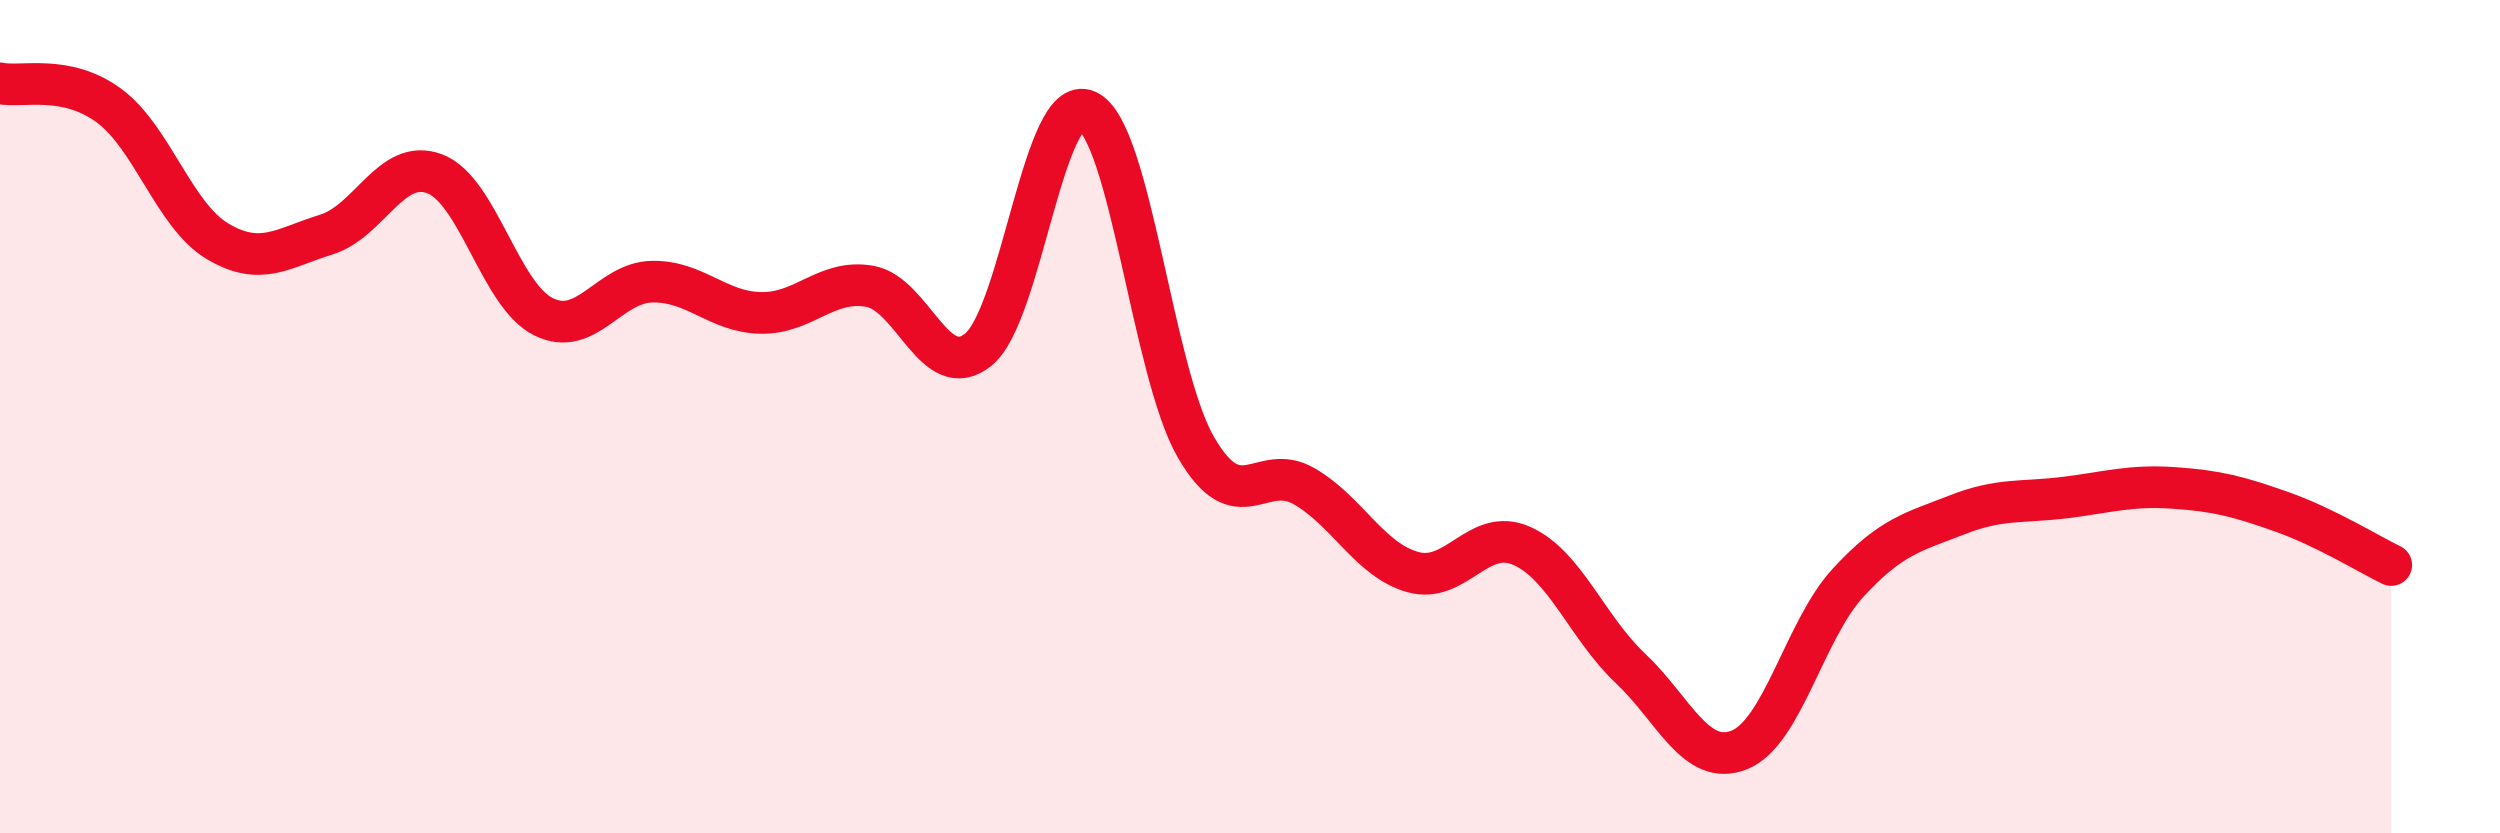
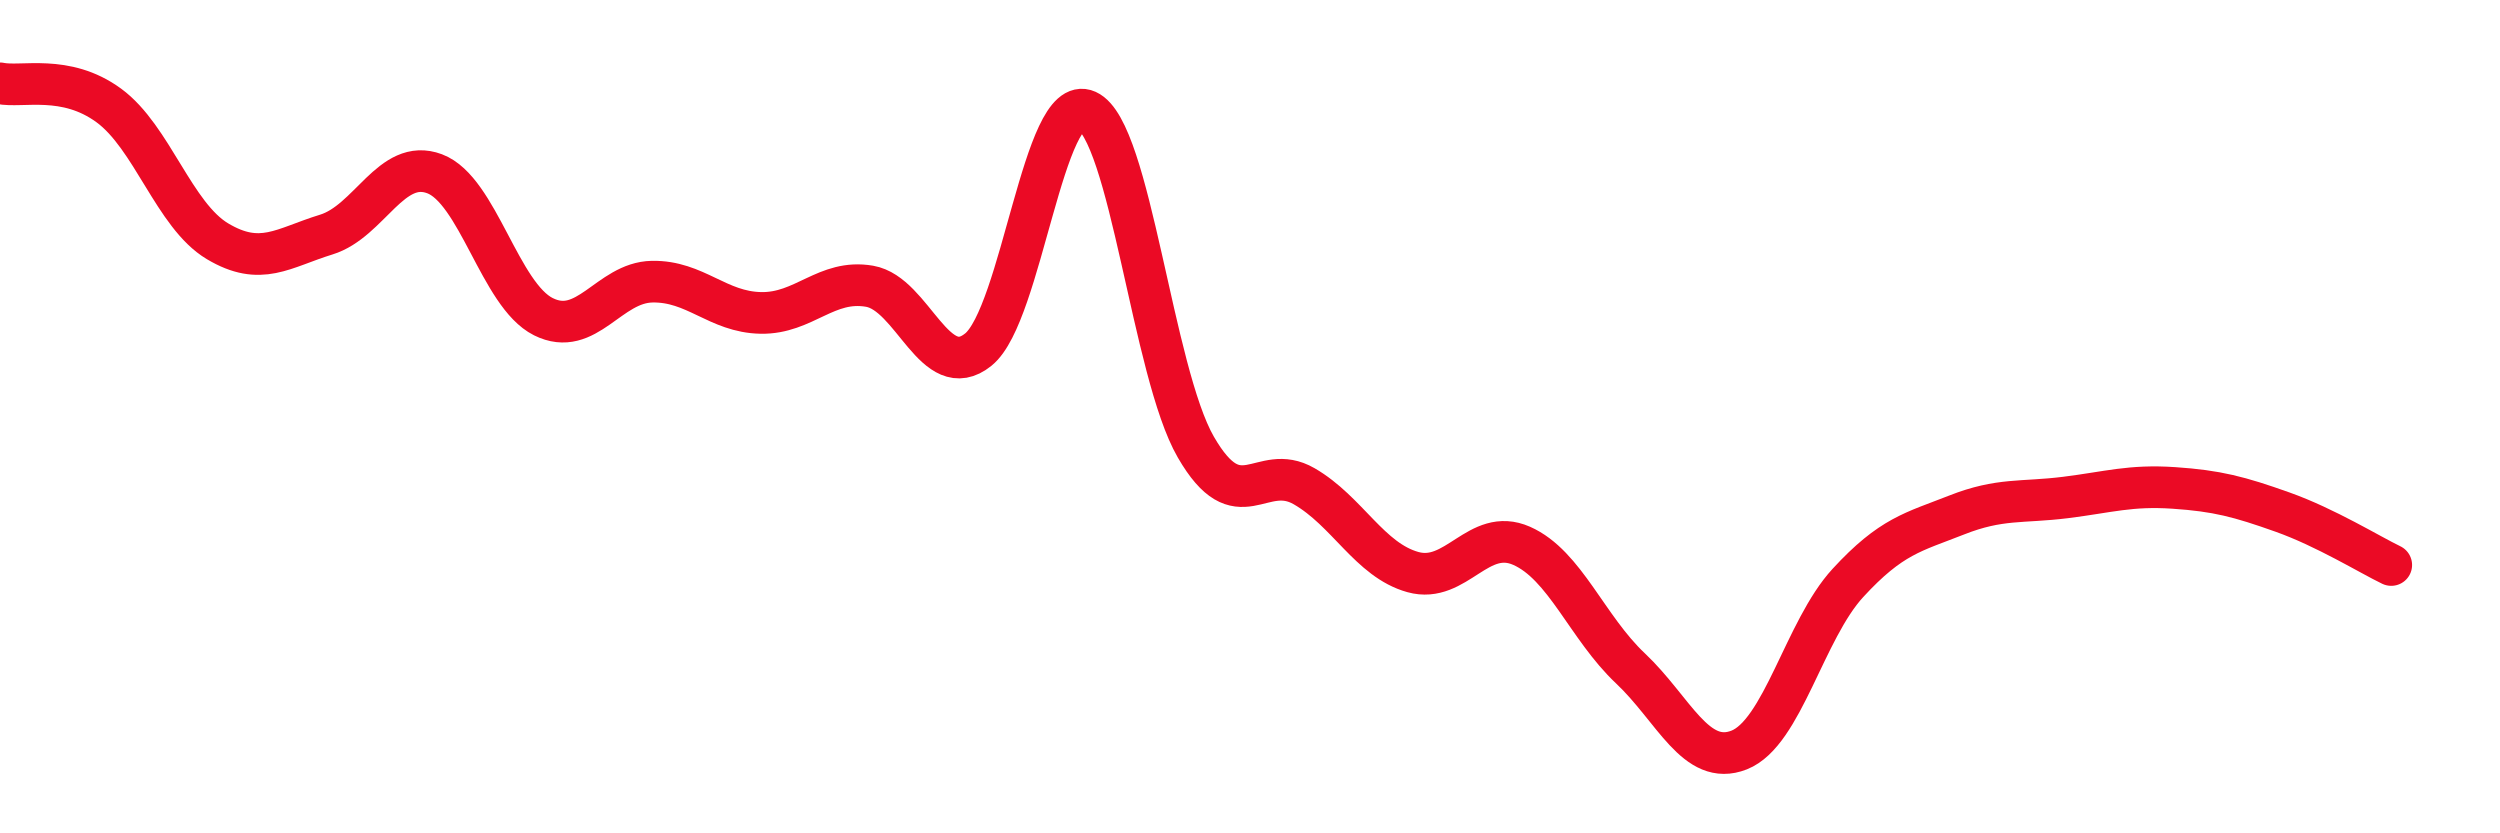
<svg xmlns="http://www.w3.org/2000/svg" width="60" height="20" viewBox="0 0 60 20">
-   <path d="M 0,2 C 0.52,2.11 1.57,1.77 2.61,2.53 C 3.65,3.29 4.18,5.17 5.22,5.79 C 6.26,6.41 6.79,5.95 7.83,5.63 C 8.87,5.31 9.39,3.78 10.43,4.17 C 11.47,4.56 12,7.08 13.04,7.6 C 14.08,8.12 14.61,6.78 15.65,6.76 C 16.69,6.74 17.22,7.49 18.26,7.51 C 19.3,7.53 19.83,6.69 20.87,6.87 C 21.91,7.05 22.44,9.23 23.48,8.39 C 24.52,7.55 25.05,2.19 26.09,2.66 C 27.13,3.13 27.66,8.93 28.7,10.73 C 29.74,12.53 30.26,11.07 31.3,11.67 C 32.34,12.27 32.87,13.44 33.91,13.73 C 34.95,14.02 35.48,12.64 36.52,13.1 C 37.56,13.56 38.09,15.06 39.13,16.04 C 40.17,17.02 40.7,18.41 41.74,18 C 42.78,17.59 43.31,15.12 44.35,13.99 C 45.39,12.86 45.92,12.77 46.96,12.36 C 48,11.95 48.53,12.07 49.57,11.94 C 50.61,11.81 51.13,11.64 52.17,11.71 C 53.21,11.78 53.74,11.92 54.78,12.29 C 55.82,12.66 56.87,13.31 57.39,13.56L57.39 20L0 20Z" fill="#EB0A25" opacity="0.1" stroke-linecap="round" stroke-linejoin="round" />
  <path d="M 0,2 C 0.52,2.11 1.57,1.77 2.61,2.53 C 3.65,3.29 4.18,5.17 5.22,5.79 C 6.26,6.41 6.79,5.95 7.83,5.63 C 8.87,5.31 9.39,3.78 10.43,4.17 C 11.47,4.56 12,7.08 13.04,7.6 C 14.08,8.12 14.61,6.78 15.65,6.76 C 16.69,6.74 17.22,7.49 18.26,7.51 C 19.3,7.53 19.83,6.69 20.87,6.87 C 21.91,7.05 22.44,9.23 23.48,8.39 C 24.52,7.55 25.05,2.19 26.09,2.66 C 27.13,3.13 27.66,8.93 28.7,10.73 C 29.74,12.53 30.26,11.07 31.3,11.67 C 32.34,12.27 32.87,13.44 33.91,13.73 C 34.95,14.02 35.48,12.64 36.52,13.1 C 37.56,13.56 38.09,15.06 39.13,16.04 C 40.17,17.02 40.7,18.41 41.74,18 C 42.78,17.59 43.31,15.12 44.35,13.99 C 45.39,12.86 45.92,12.77 46.96,12.36 C 48,11.95 48.53,12.07 49.57,11.94 C 50.61,11.81 51.13,11.64 52.17,11.71 C 53.21,11.78 53.74,11.92 54.78,12.29 C 55.82,12.66 56.87,13.31 57.39,13.56" stroke="#EB0A25" stroke-width="1" fill="none" stroke-linecap="round" stroke-linejoin="round" />
</svg>